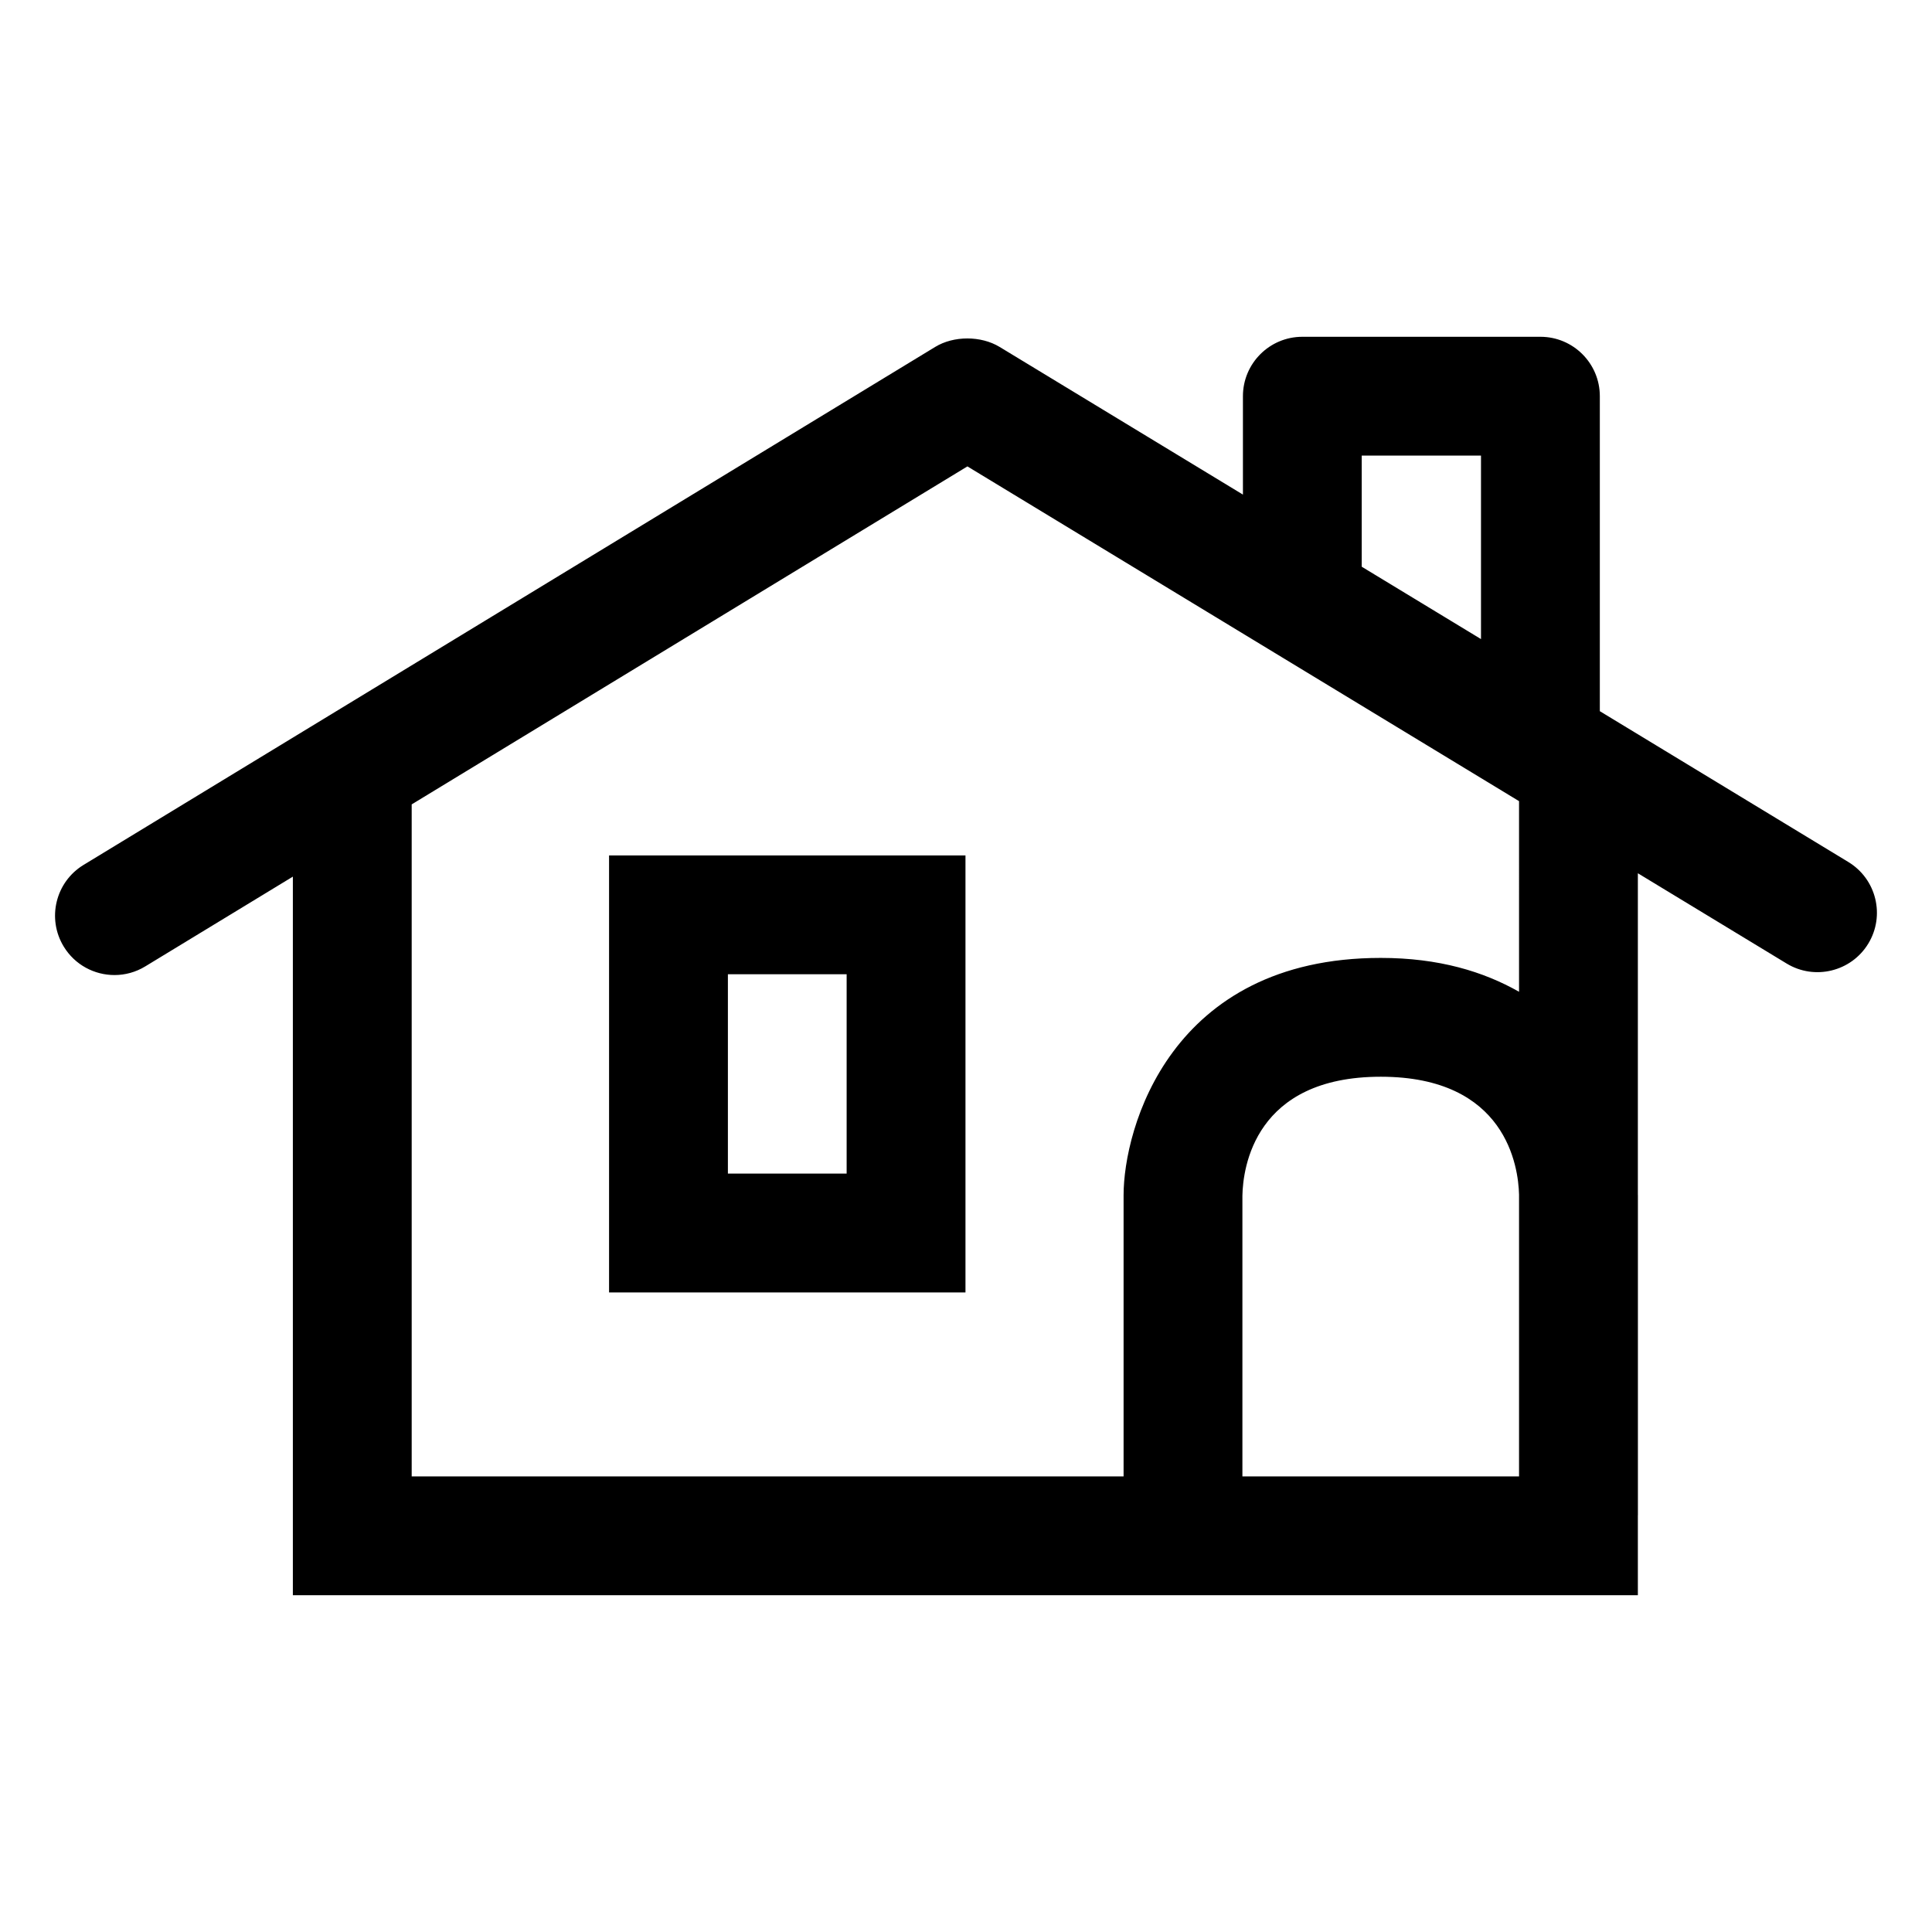
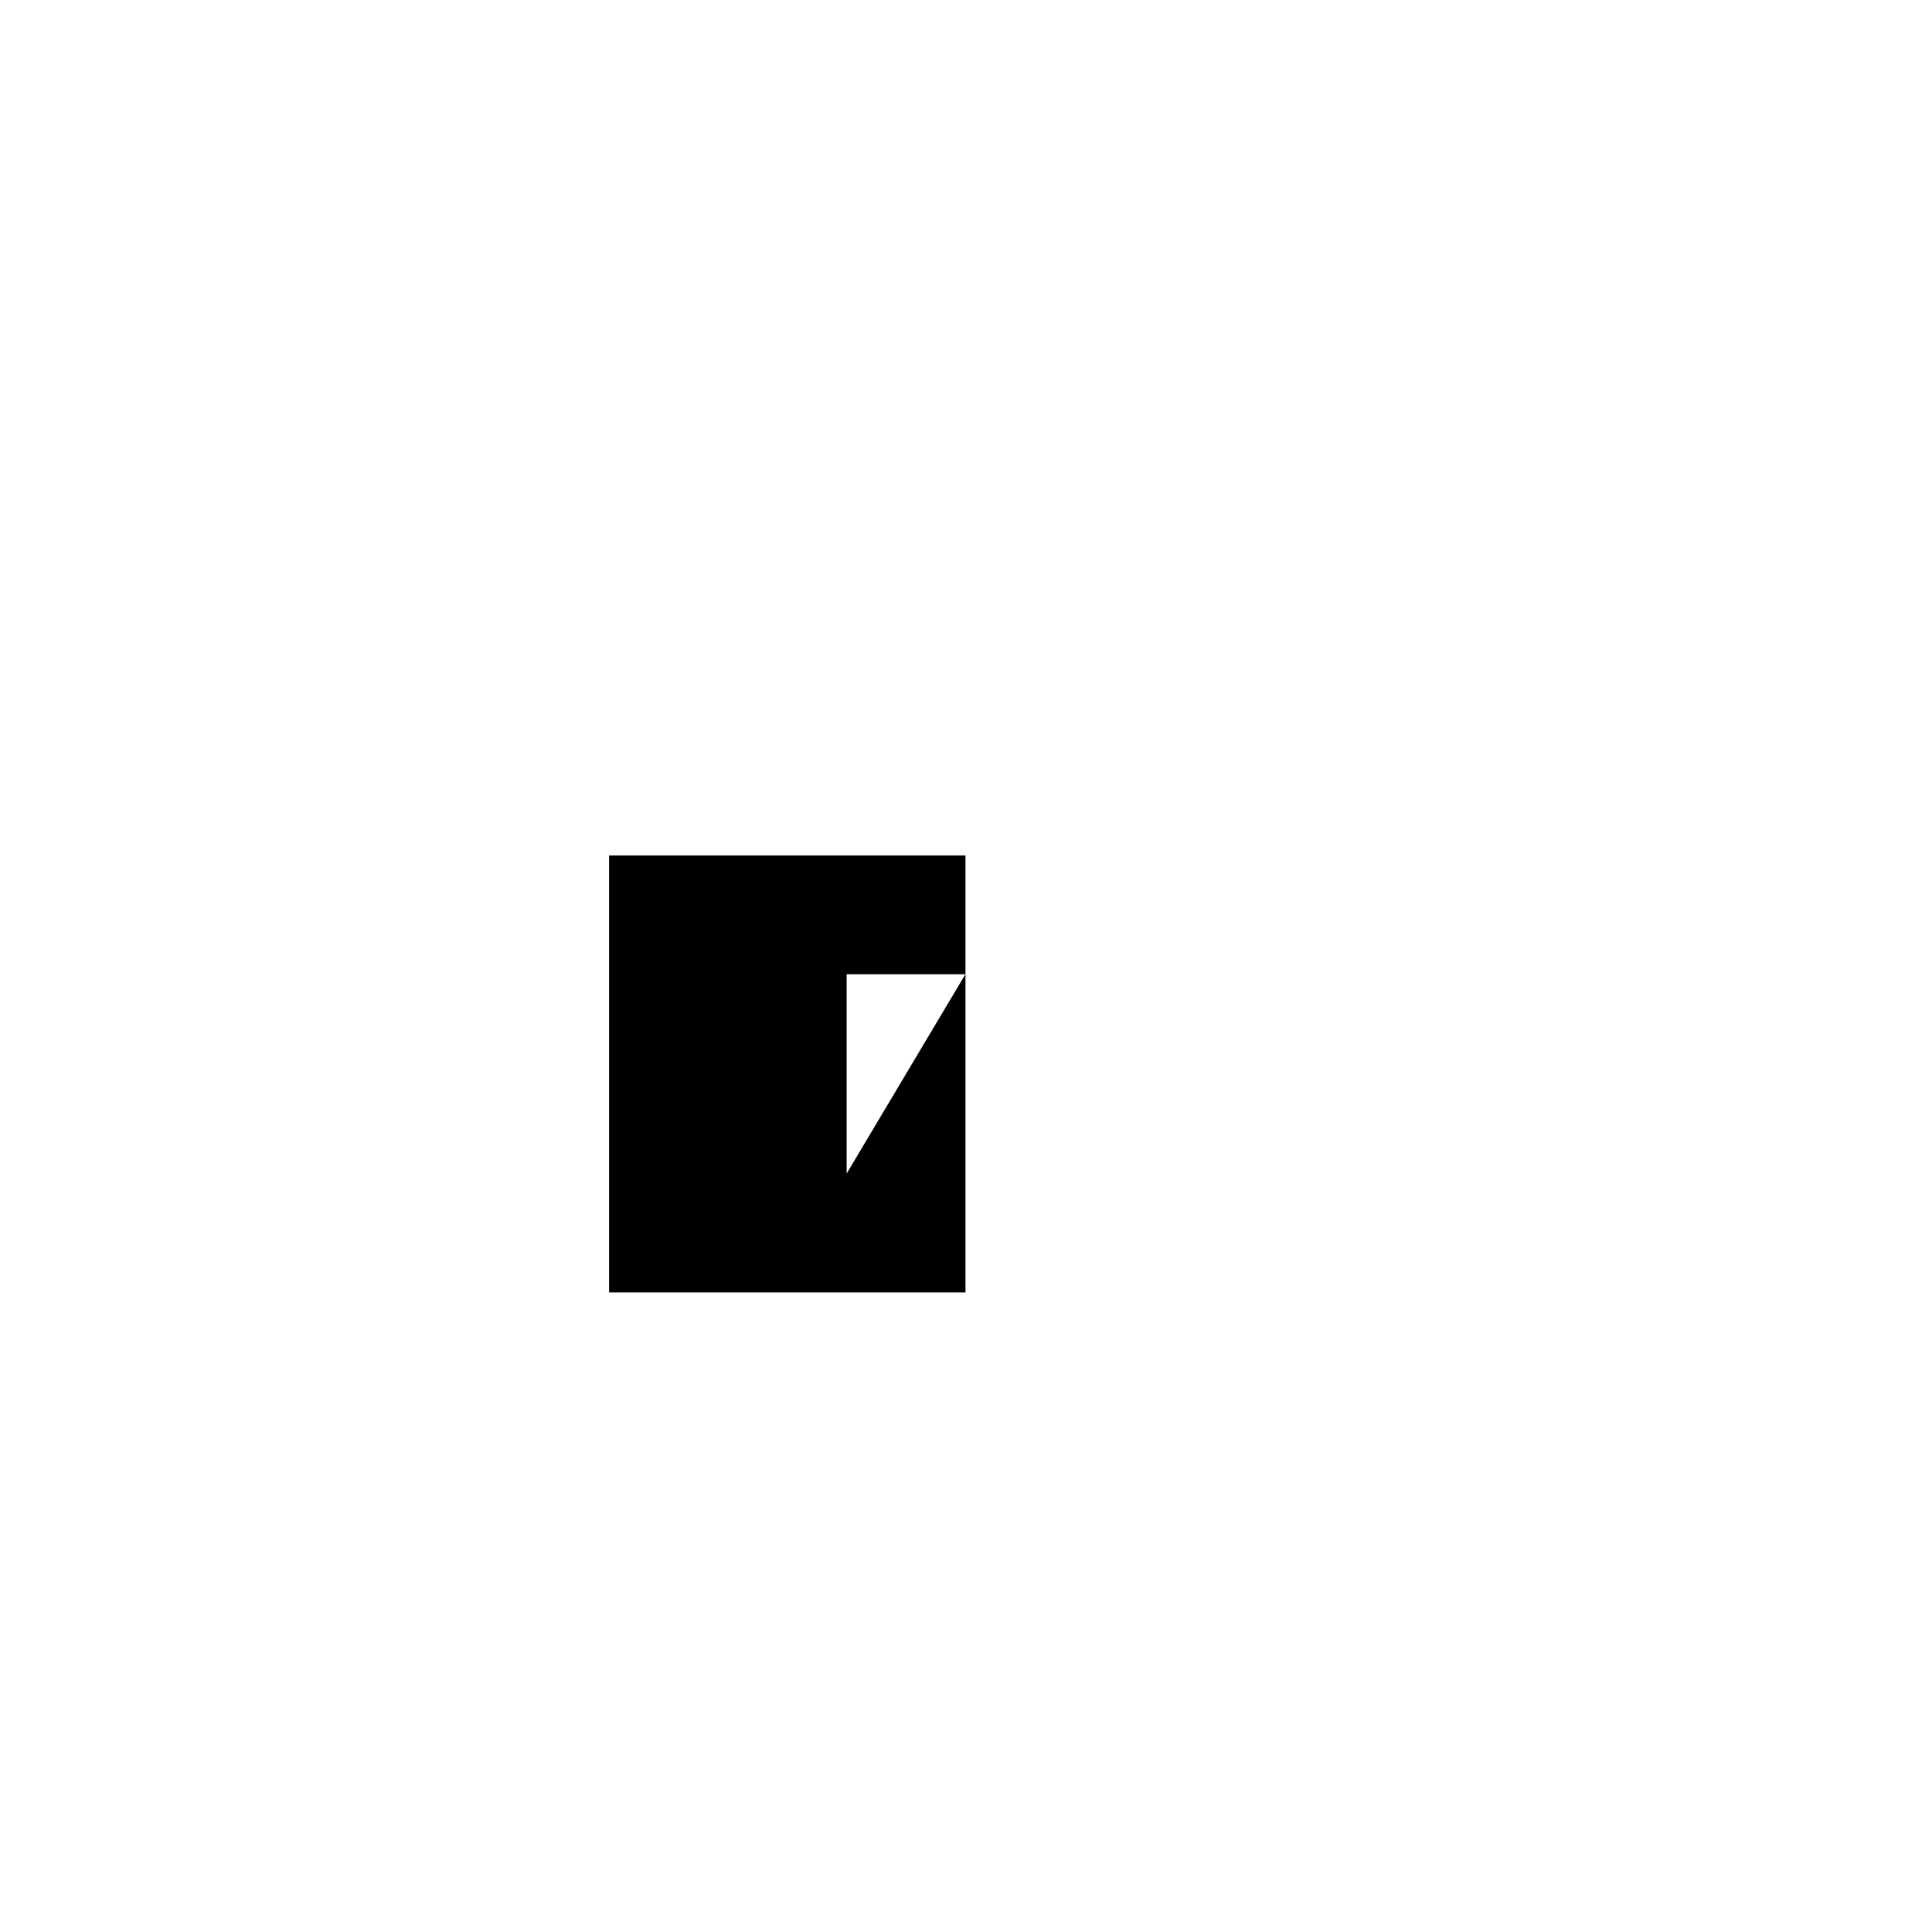
<svg xmlns="http://www.w3.org/2000/svg" fill="#000000" width="800px" height="800px" version="1.1" viewBox="144 144 512 512">
  <g>
-     <path d="m633.83 372.44-65.859-39.969v-83.477c0-8.688-7.047-15.742-15.742-15.742h-63.098c-8.688 0-15.742 7.055-15.742 15.742v26.078l-64.48-39.133c-4.93-2.992-12.168-3.004-17.09 0.008l-225.67 137.26c-7.426 4.512-9.785 14.195-5.269 21.629 2.965 4.879 8.148 7.562 13.461 7.562 2.793 0 5.617-0.742 8.168-2.301l39.102-23.781v190.43h356.44v-21.172h0.012v-84.844c0-0.035-0.012-0.09-0.012-0.125v-85.184l39.445 23.934c7.398 4.488 17.105 2.141 21.621-5.293 4.512-7.426 2.148-17.109-5.285-21.621zm-128.96-107.7h31.609v48.625l-31.609-19.18zm-31.621 270.52v-74.387c0.141-7.391 3.219-31.527 36.664-31.527 33.258 0 36.469 23.855 36.648 31.242v74.672zm73.312-128.43c-9.43-5.352-21.25-8.973-36.648-8.973-55.906 0-68.152 45.383-68.152 62.871v74.531h-188.66v-178.09l147.27-89.57 146.19 88.711z" />
-     <path d="m336.9 370.7h-31.492v115.81h94.453v-115.81zm31.469 84.312h-31.469v-52.828h31.469z" />
+     <path d="m336.9 370.7h-31.492v115.81h94.453v-115.81zm31.469 84.312v-52.828h31.469z" />
  </g>
</svg>